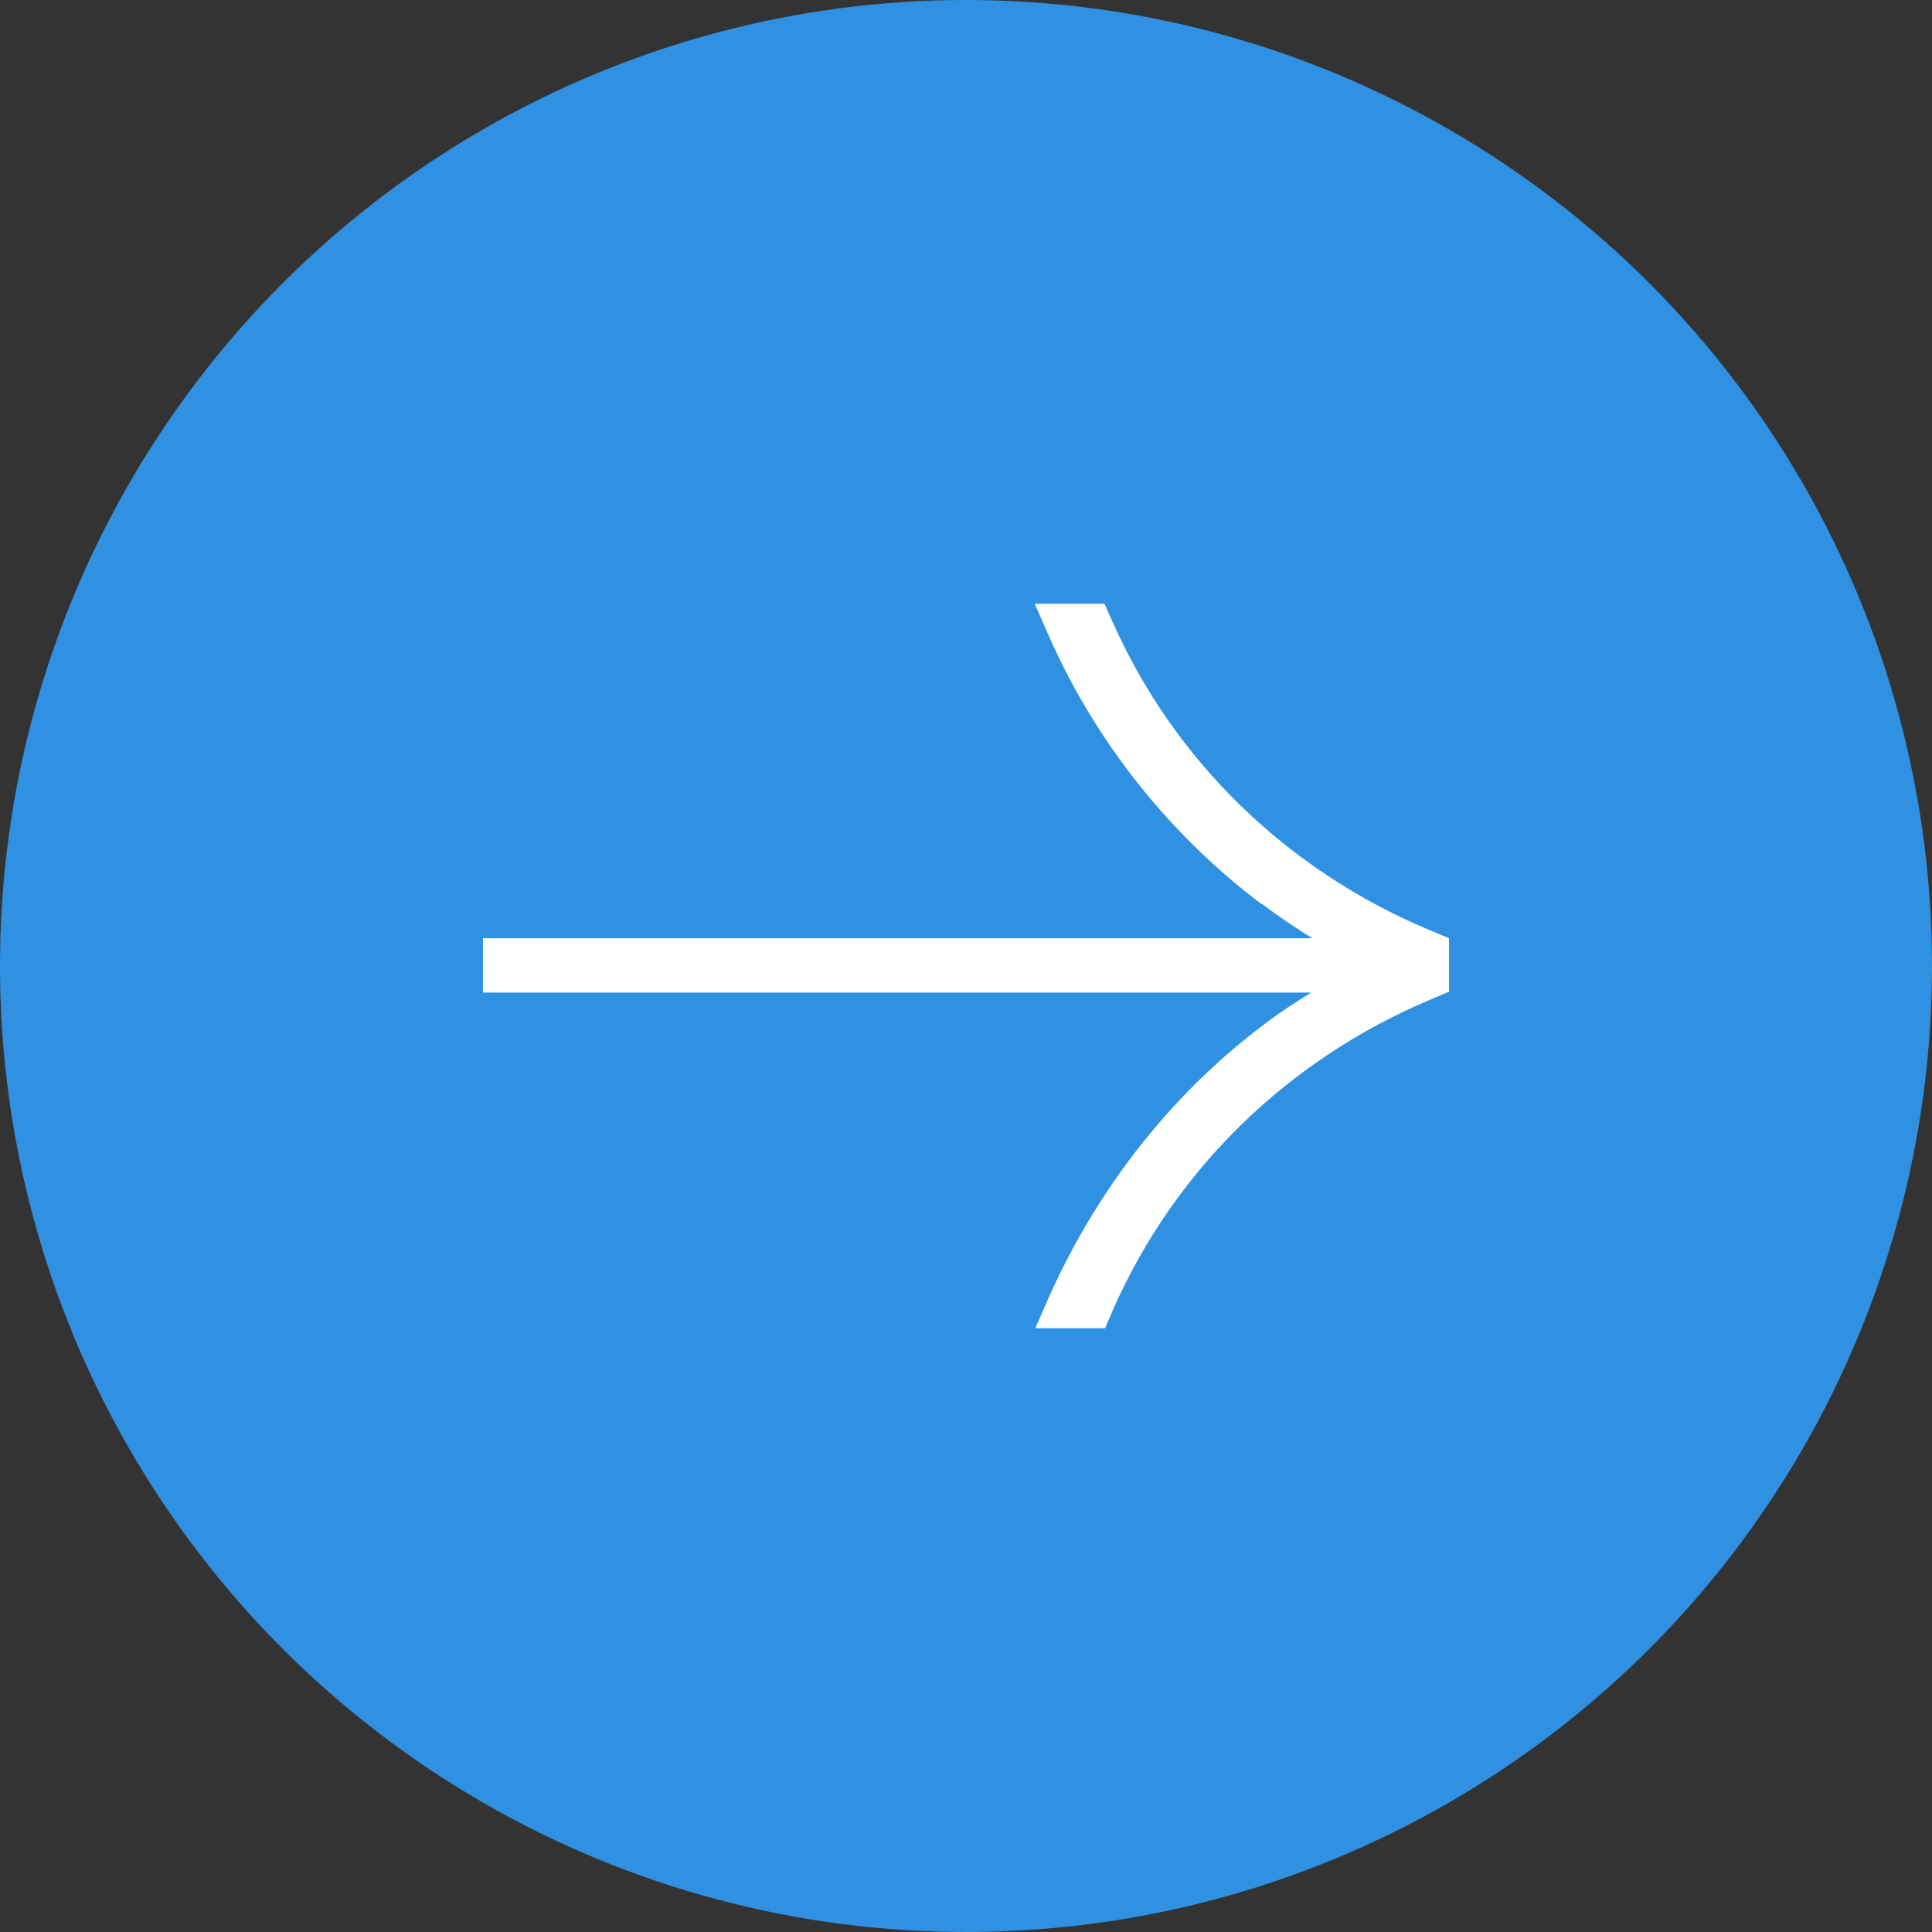
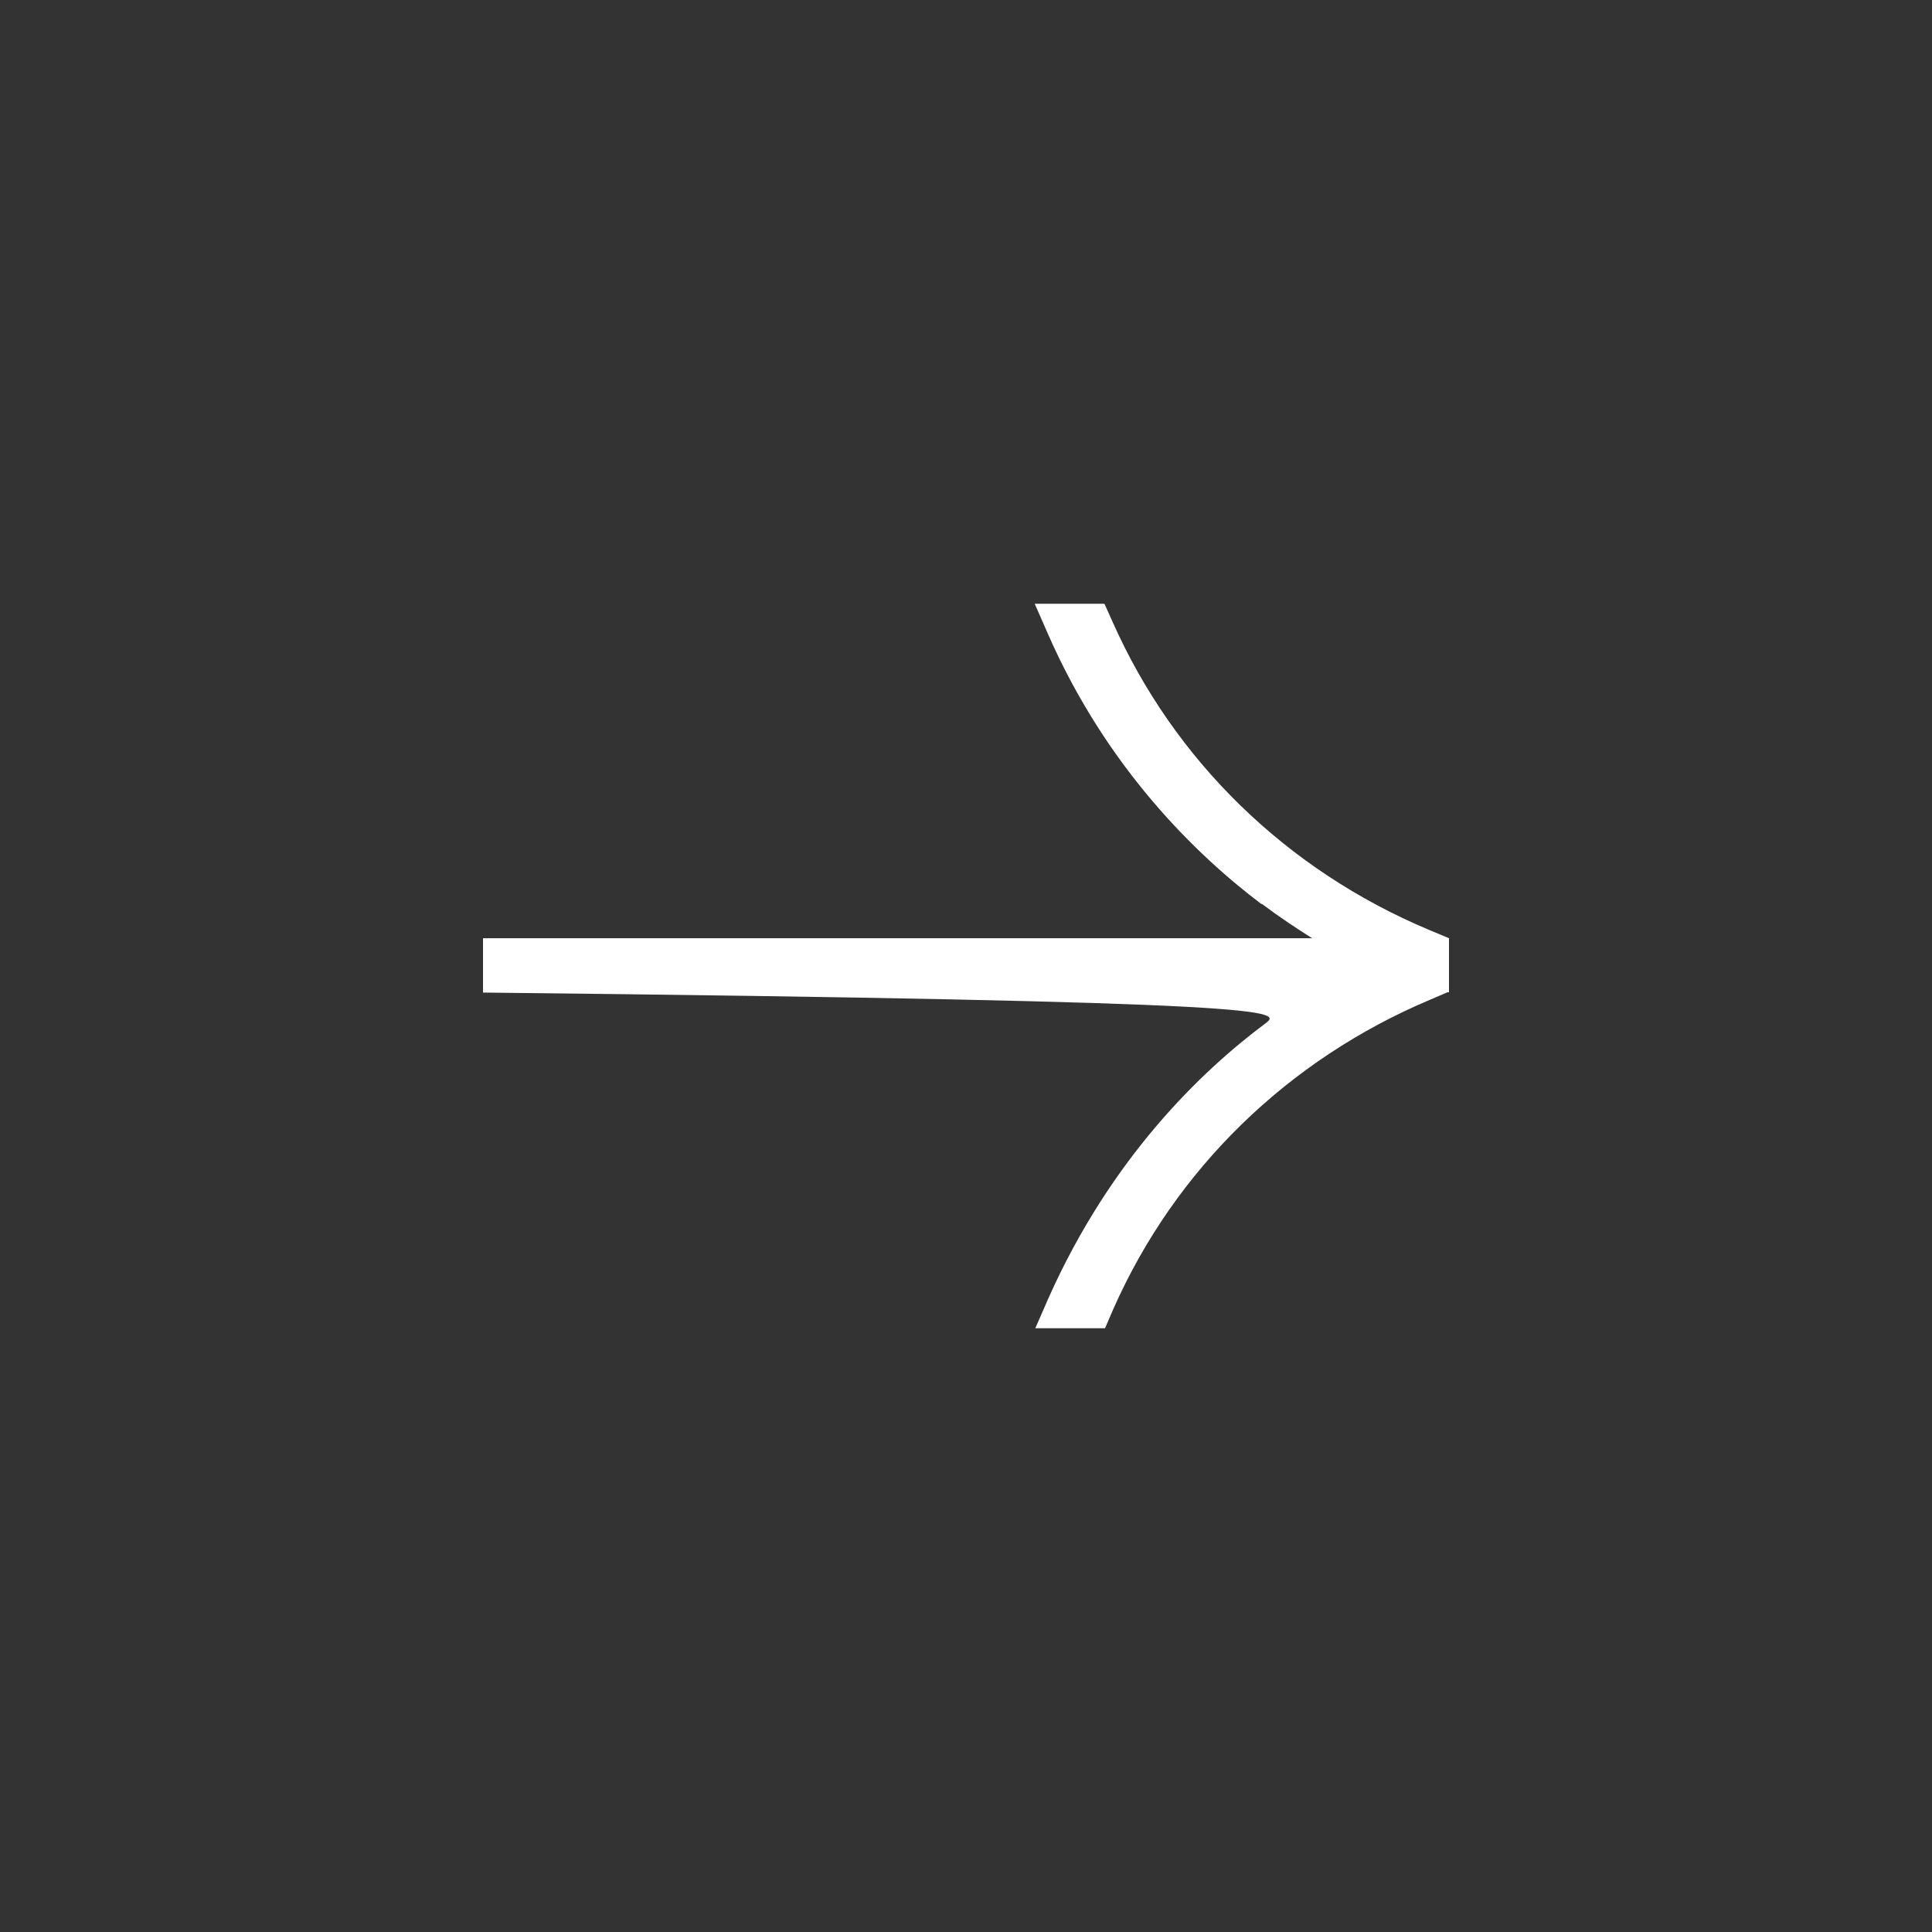
<svg xmlns="http://www.w3.org/2000/svg" width="32" height="32" viewBox="0 0 32 32" fill="none">
  <rect x="0" y="0" width="32" height="32" fill="#333333" stroke="none" />
-   <circle cx="16" cy="16" r="16" fill="#3091E2" />
-   <path d="M20.899 14.97C21.199 15.195 21.479 15.38 21.734 15.54H8V16.44H21.719C21.479 16.585 21.224 16.75 20.954 16.955C19.889 17.75 18.408 19.175 17.373 21.485L17.148 22H18.303L18.443 21.675C19.464 19.37 21.329 17.55 23.695 16.555L23.975 16.435H24V16.425V15.54L23.665 15.4C21.309 14.41 19.449 12.6 18.428 10.3L18.293 10H17.138L17.353 10.49C18.328 12.72 19.814 14.16 20.894 14.975L20.899 14.97Z" fill="white" />
+   <path d="M20.899 14.97C21.199 15.195 21.479 15.38 21.734 15.54H8V16.44C21.479 16.585 21.224 16.75 20.954 16.955C19.889 17.75 18.408 19.175 17.373 21.485L17.148 22H18.303L18.443 21.675C19.464 19.37 21.329 17.55 23.695 16.555L23.975 16.435H24V16.425V15.54L23.665 15.4C21.309 14.41 19.449 12.6 18.428 10.3L18.293 10H17.138L17.353 10.49C18.328 12.72 19.814 14.16 20.894 14.975L20.899 14.97Z" fill="white" />
</svg>